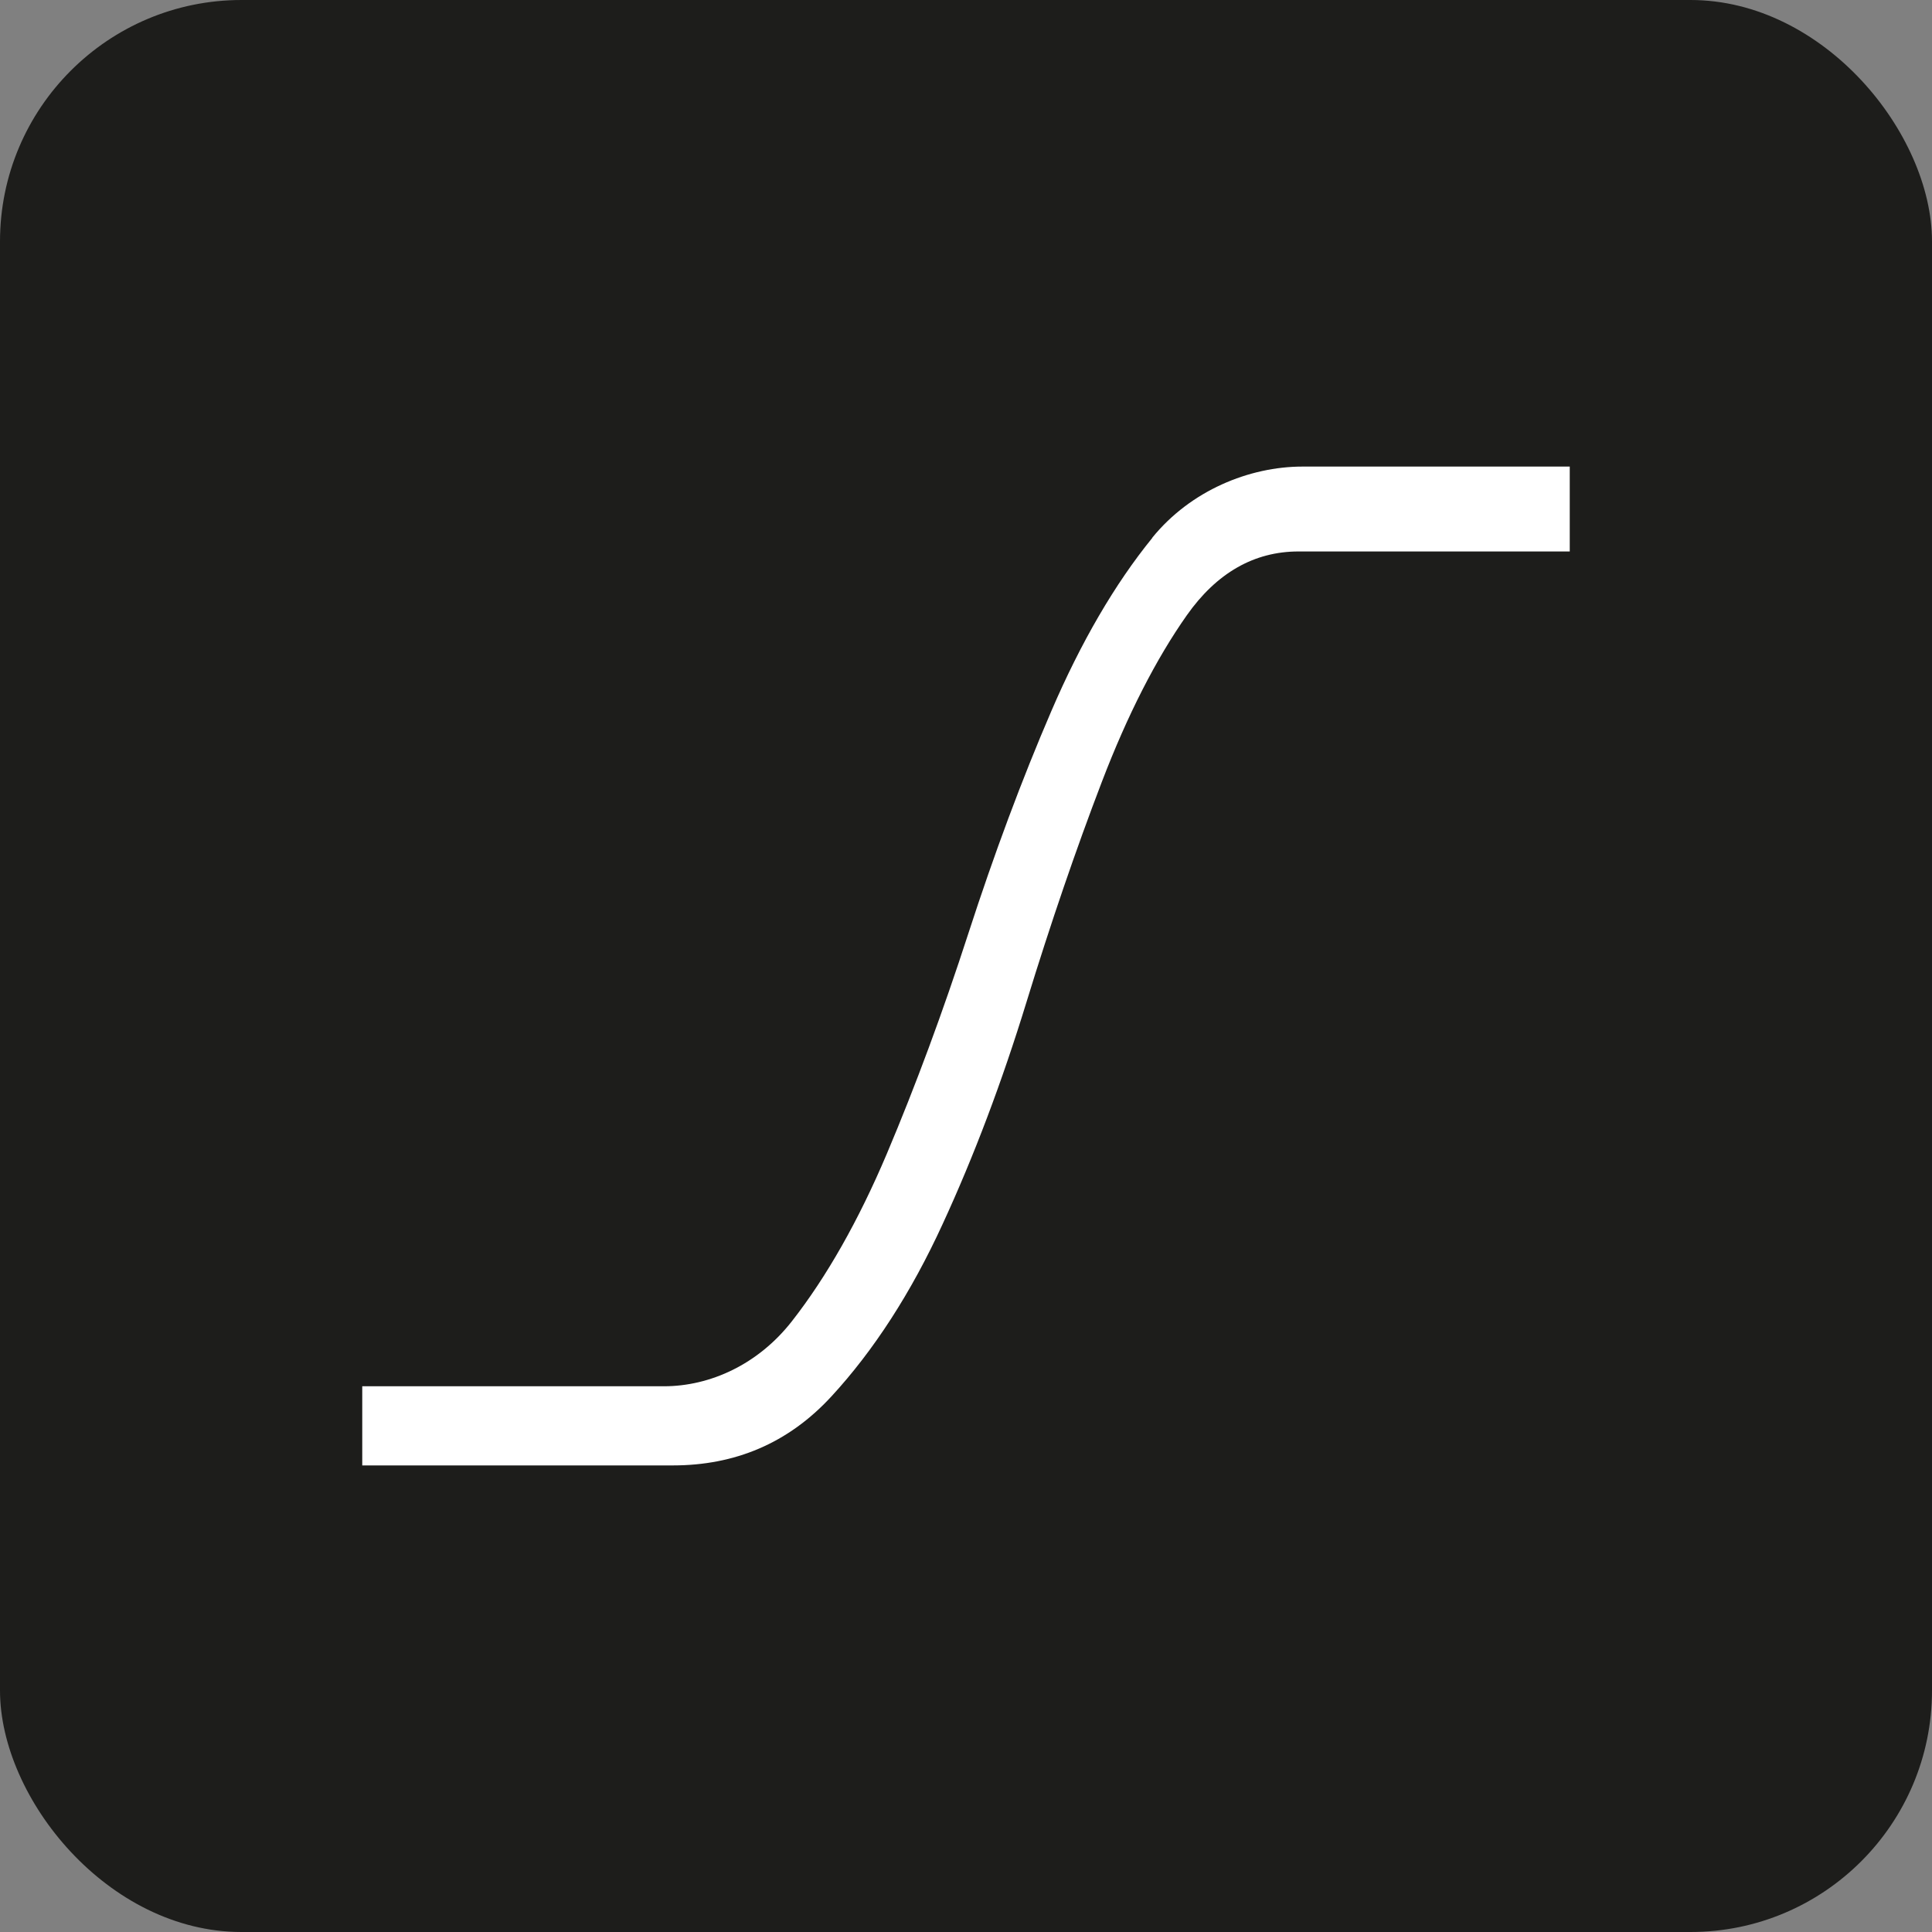
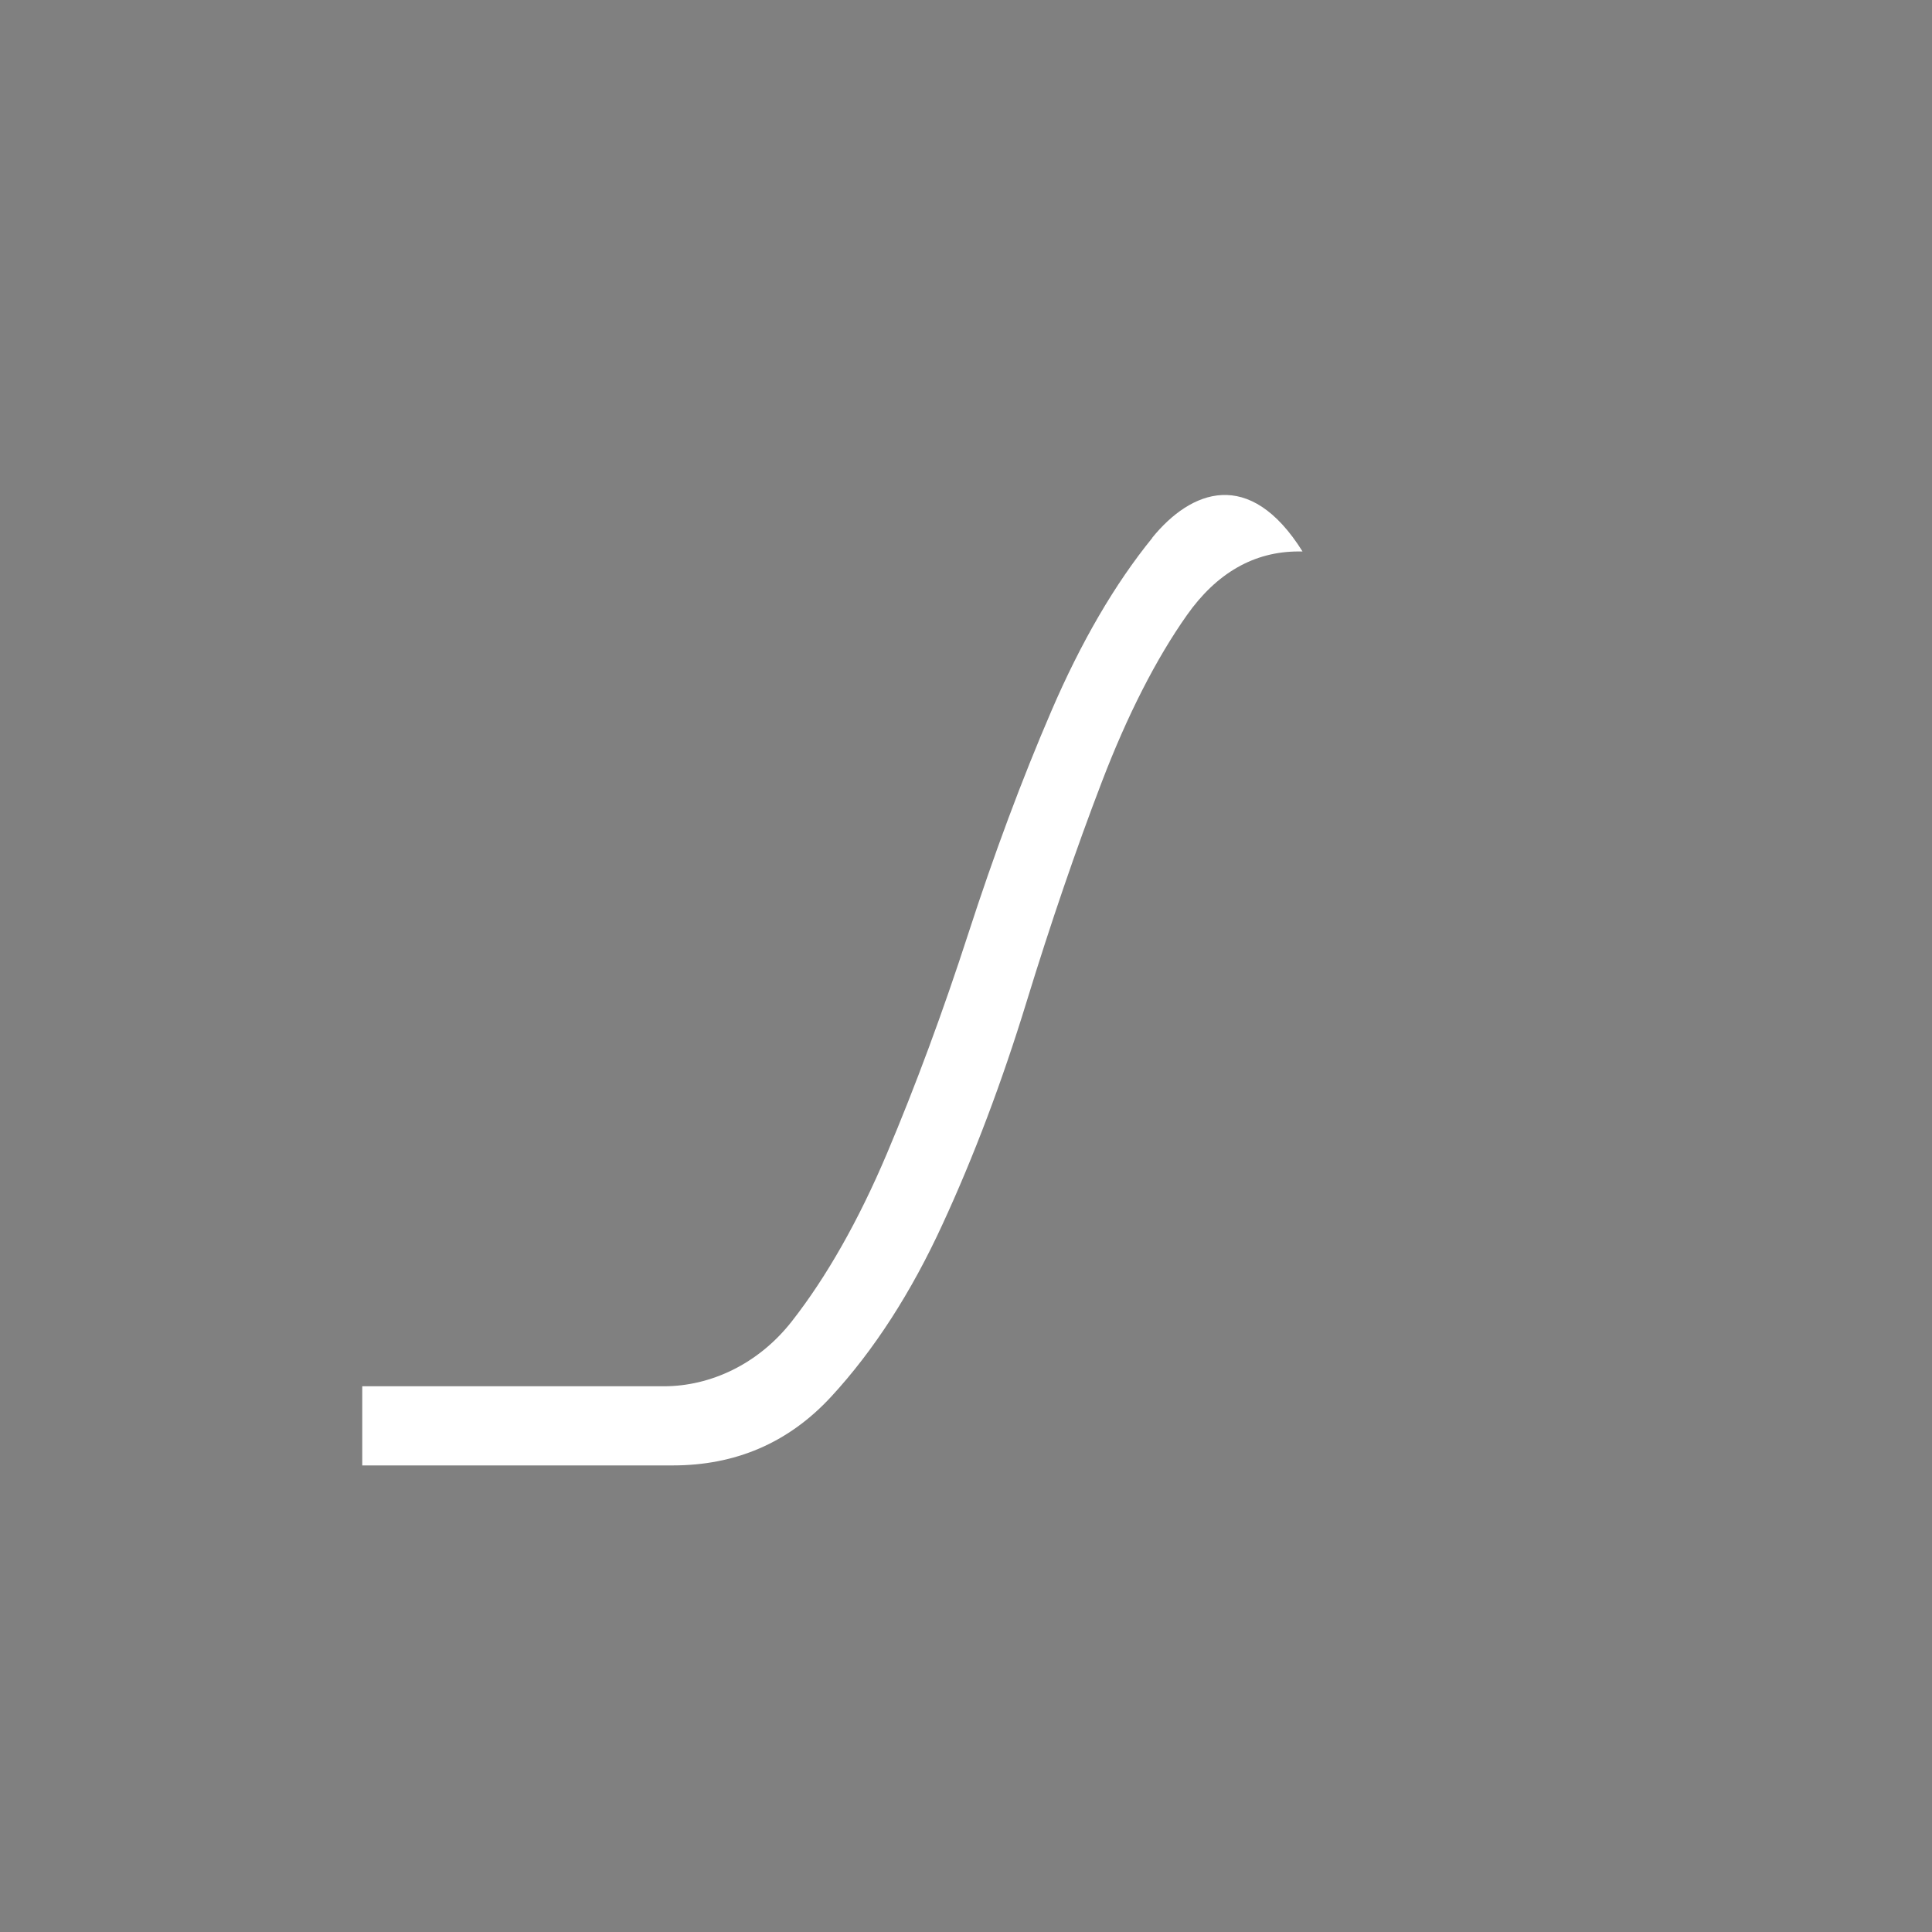
<svg xmlns="http://www.w3.org/2000/svg" width="32" height="32" viewBox="0 0 32 32" fill="none">
  <rect x="0" y="0" width="32" height="32" fill="#808080" stroke="none" />
-   <rect width="32" height="32" rx="4" fill="#1D1D1B" />
-   <path d="M19.086 8.909C18.465 9.672 17.903 10.638 17.412 11.781C16.926 12.909 16.464 14.149 16.038 15.464C15.617 16.763 15.163 17.987 14.69 19.107C14.221 20.215 13.691 21.149 13.117 21.883C12.557 22.6 11.761 22.961 10.996 22.961H6V24.272C6 24.272 11.007 24.272 11.143 24.272C12.169 24.272 13.052 23.909 13.769 23.131C14.473 22.368 15.094 21.406 15.613 20.274C16.131 19.152 16.598 17.914 17.002 16.597C17.403 15.29 17.823 14.064 18.25 12.95C18.674 11.842 19.149 10.912 19.658 10.19C20.151 9.49 20.772 9.134 21.507 9.134H26V7.728H21.574C20.693 7.728 19.721 8.124 19.086 8.905V8.909Z" fill="white" />
+   <path d="M19.086 8.909C18.465 9.672 17.903 10.638 17.412 11.781C16.926 12.909 16.464 14.149 16.038 15.464C15.617 16.763 15.163 17.987 14.69 19.107C14.221 20.215 13.691 21.149 13.117 21.883C12.557 22.6 11.761 22.961 10.996 22.961H6V24.272C6 24.272 11.007 24.272 11.143 24.272C12.169 24.272 13.052 23.909 13.769 23.131C14.473 22.368 15.094 21.406 15.613 20.274C16.131 19.152 16.598 17.914 17.002 16.597C17.403 15.29 17.823 14.064 18.25 12.95C18.674 11.842 19.149 10.912 19.658 10.19C20.151 9.49 20.772 9.134 21.507 9.134H26H21.574C20.693 7.728 19.721 8.124 19.086 8.905V8.909Z" fill="white" />
</svg>